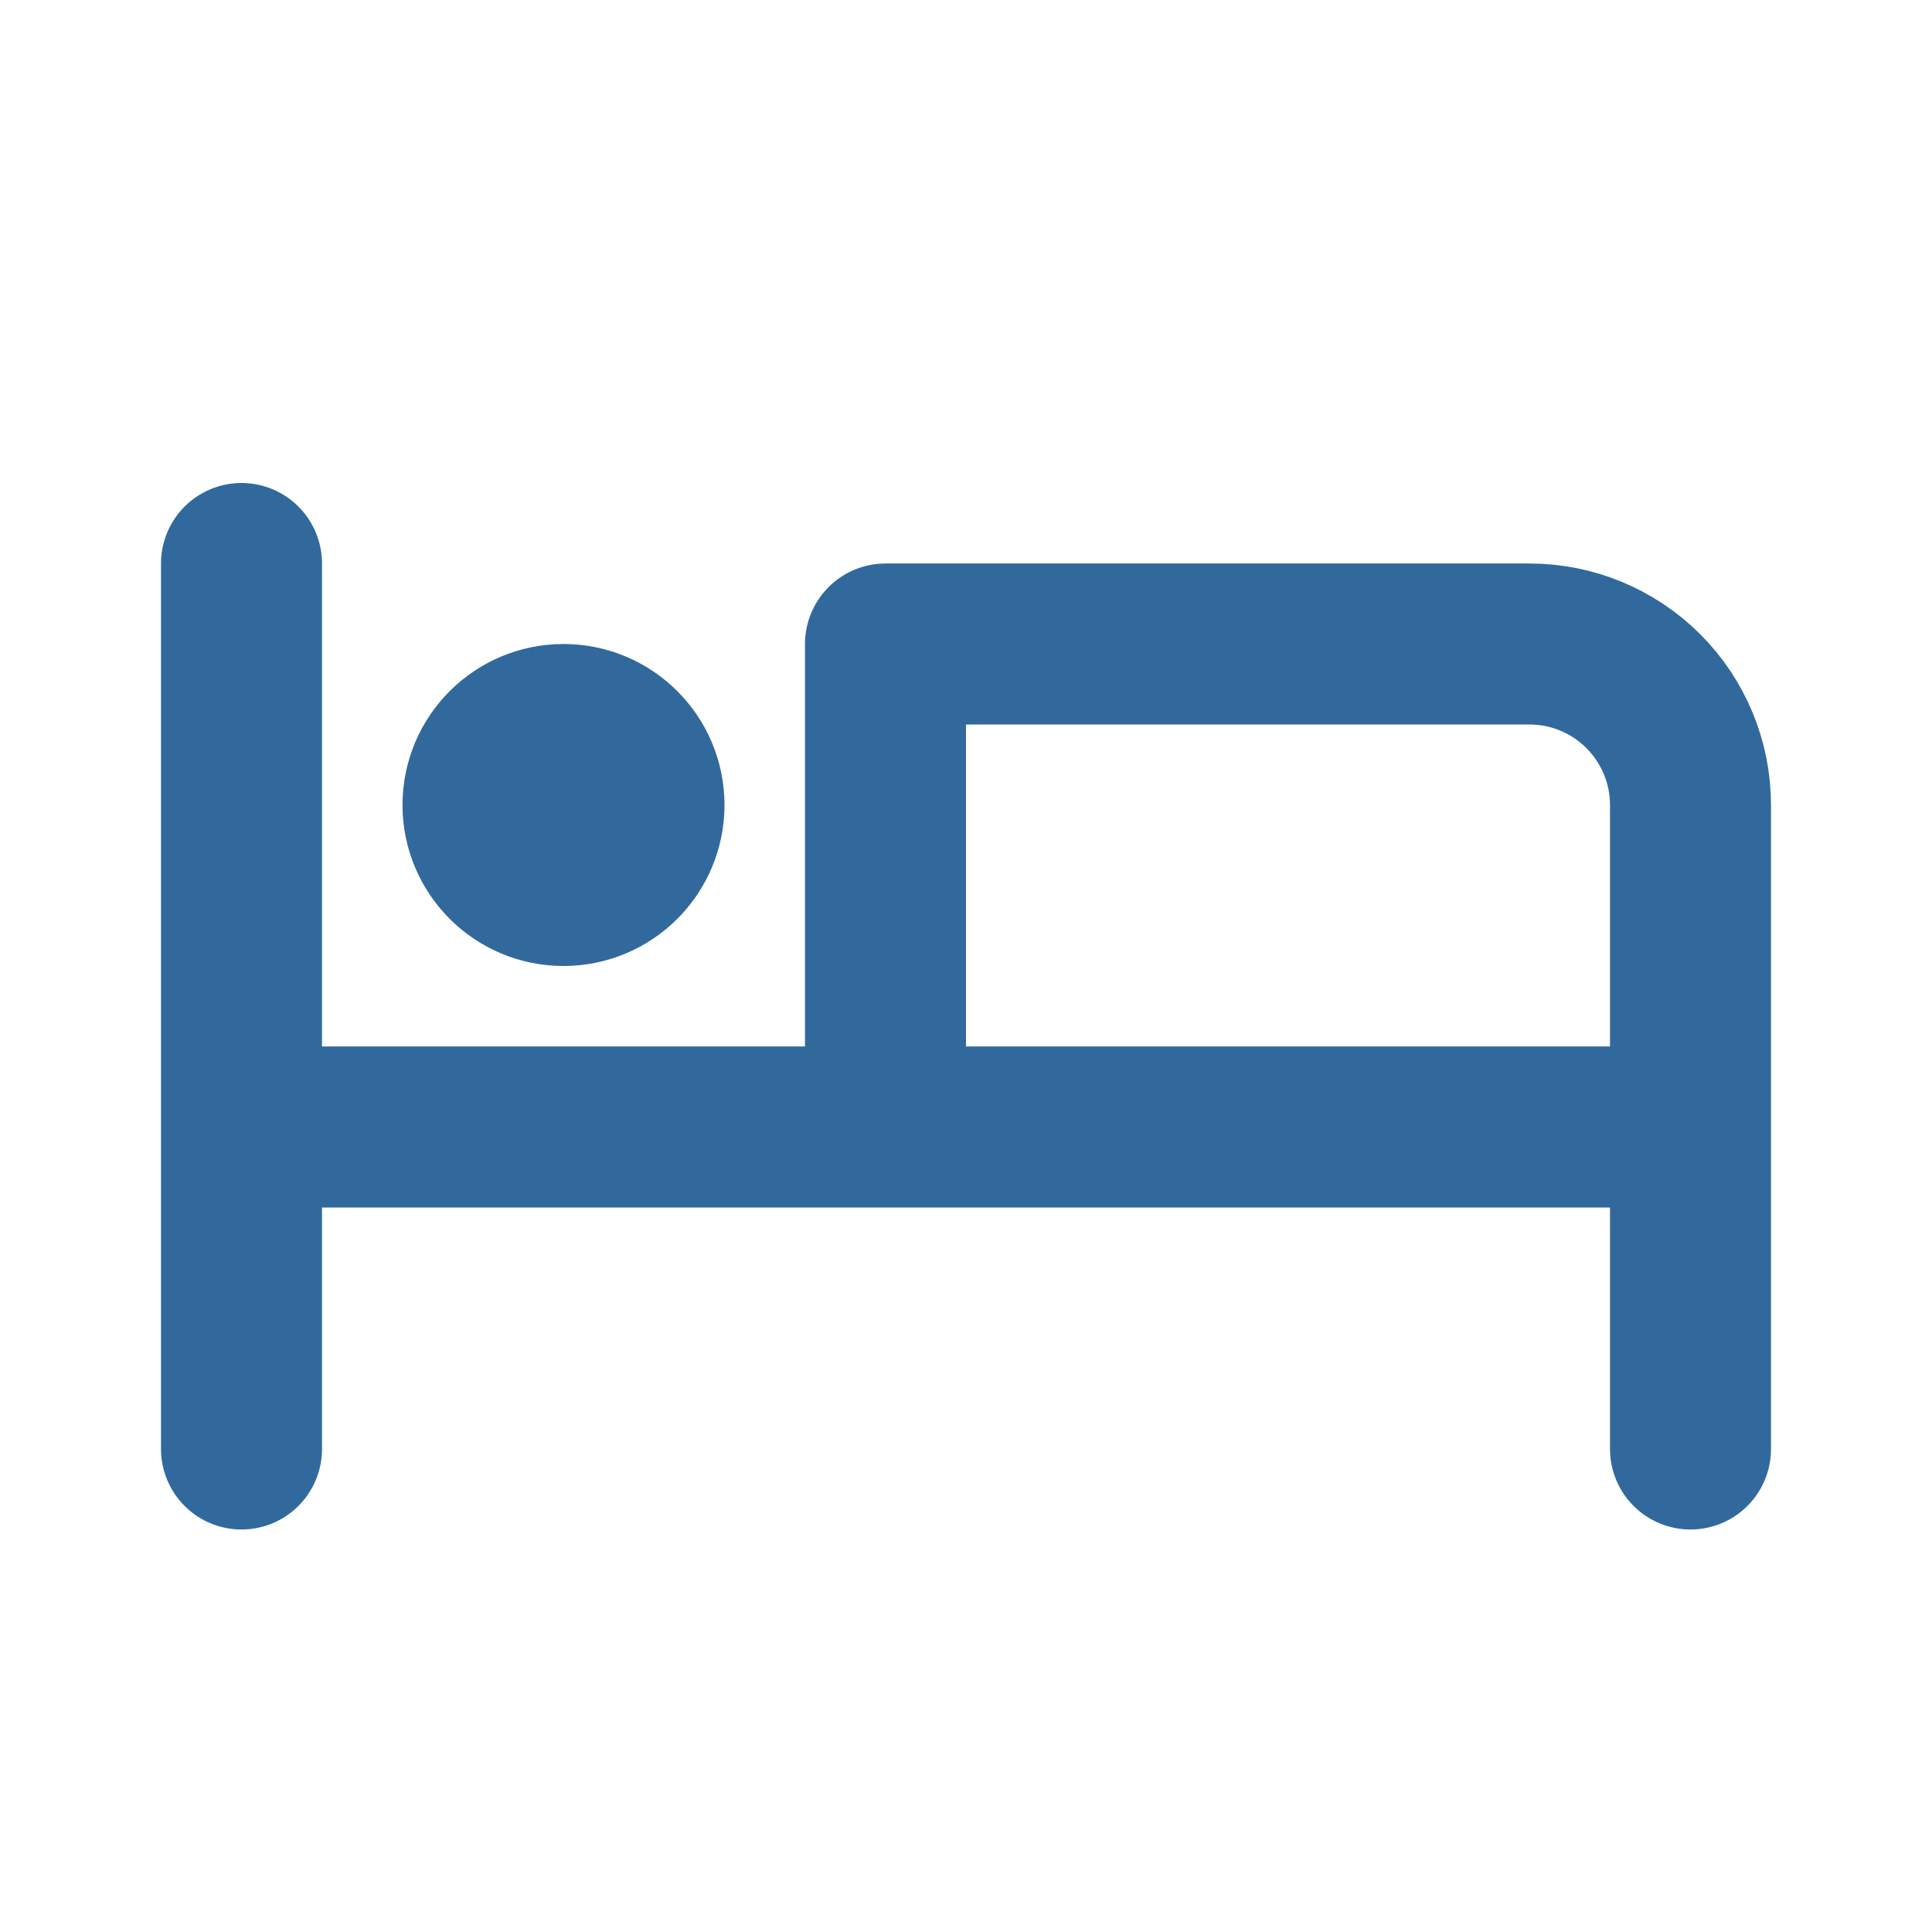
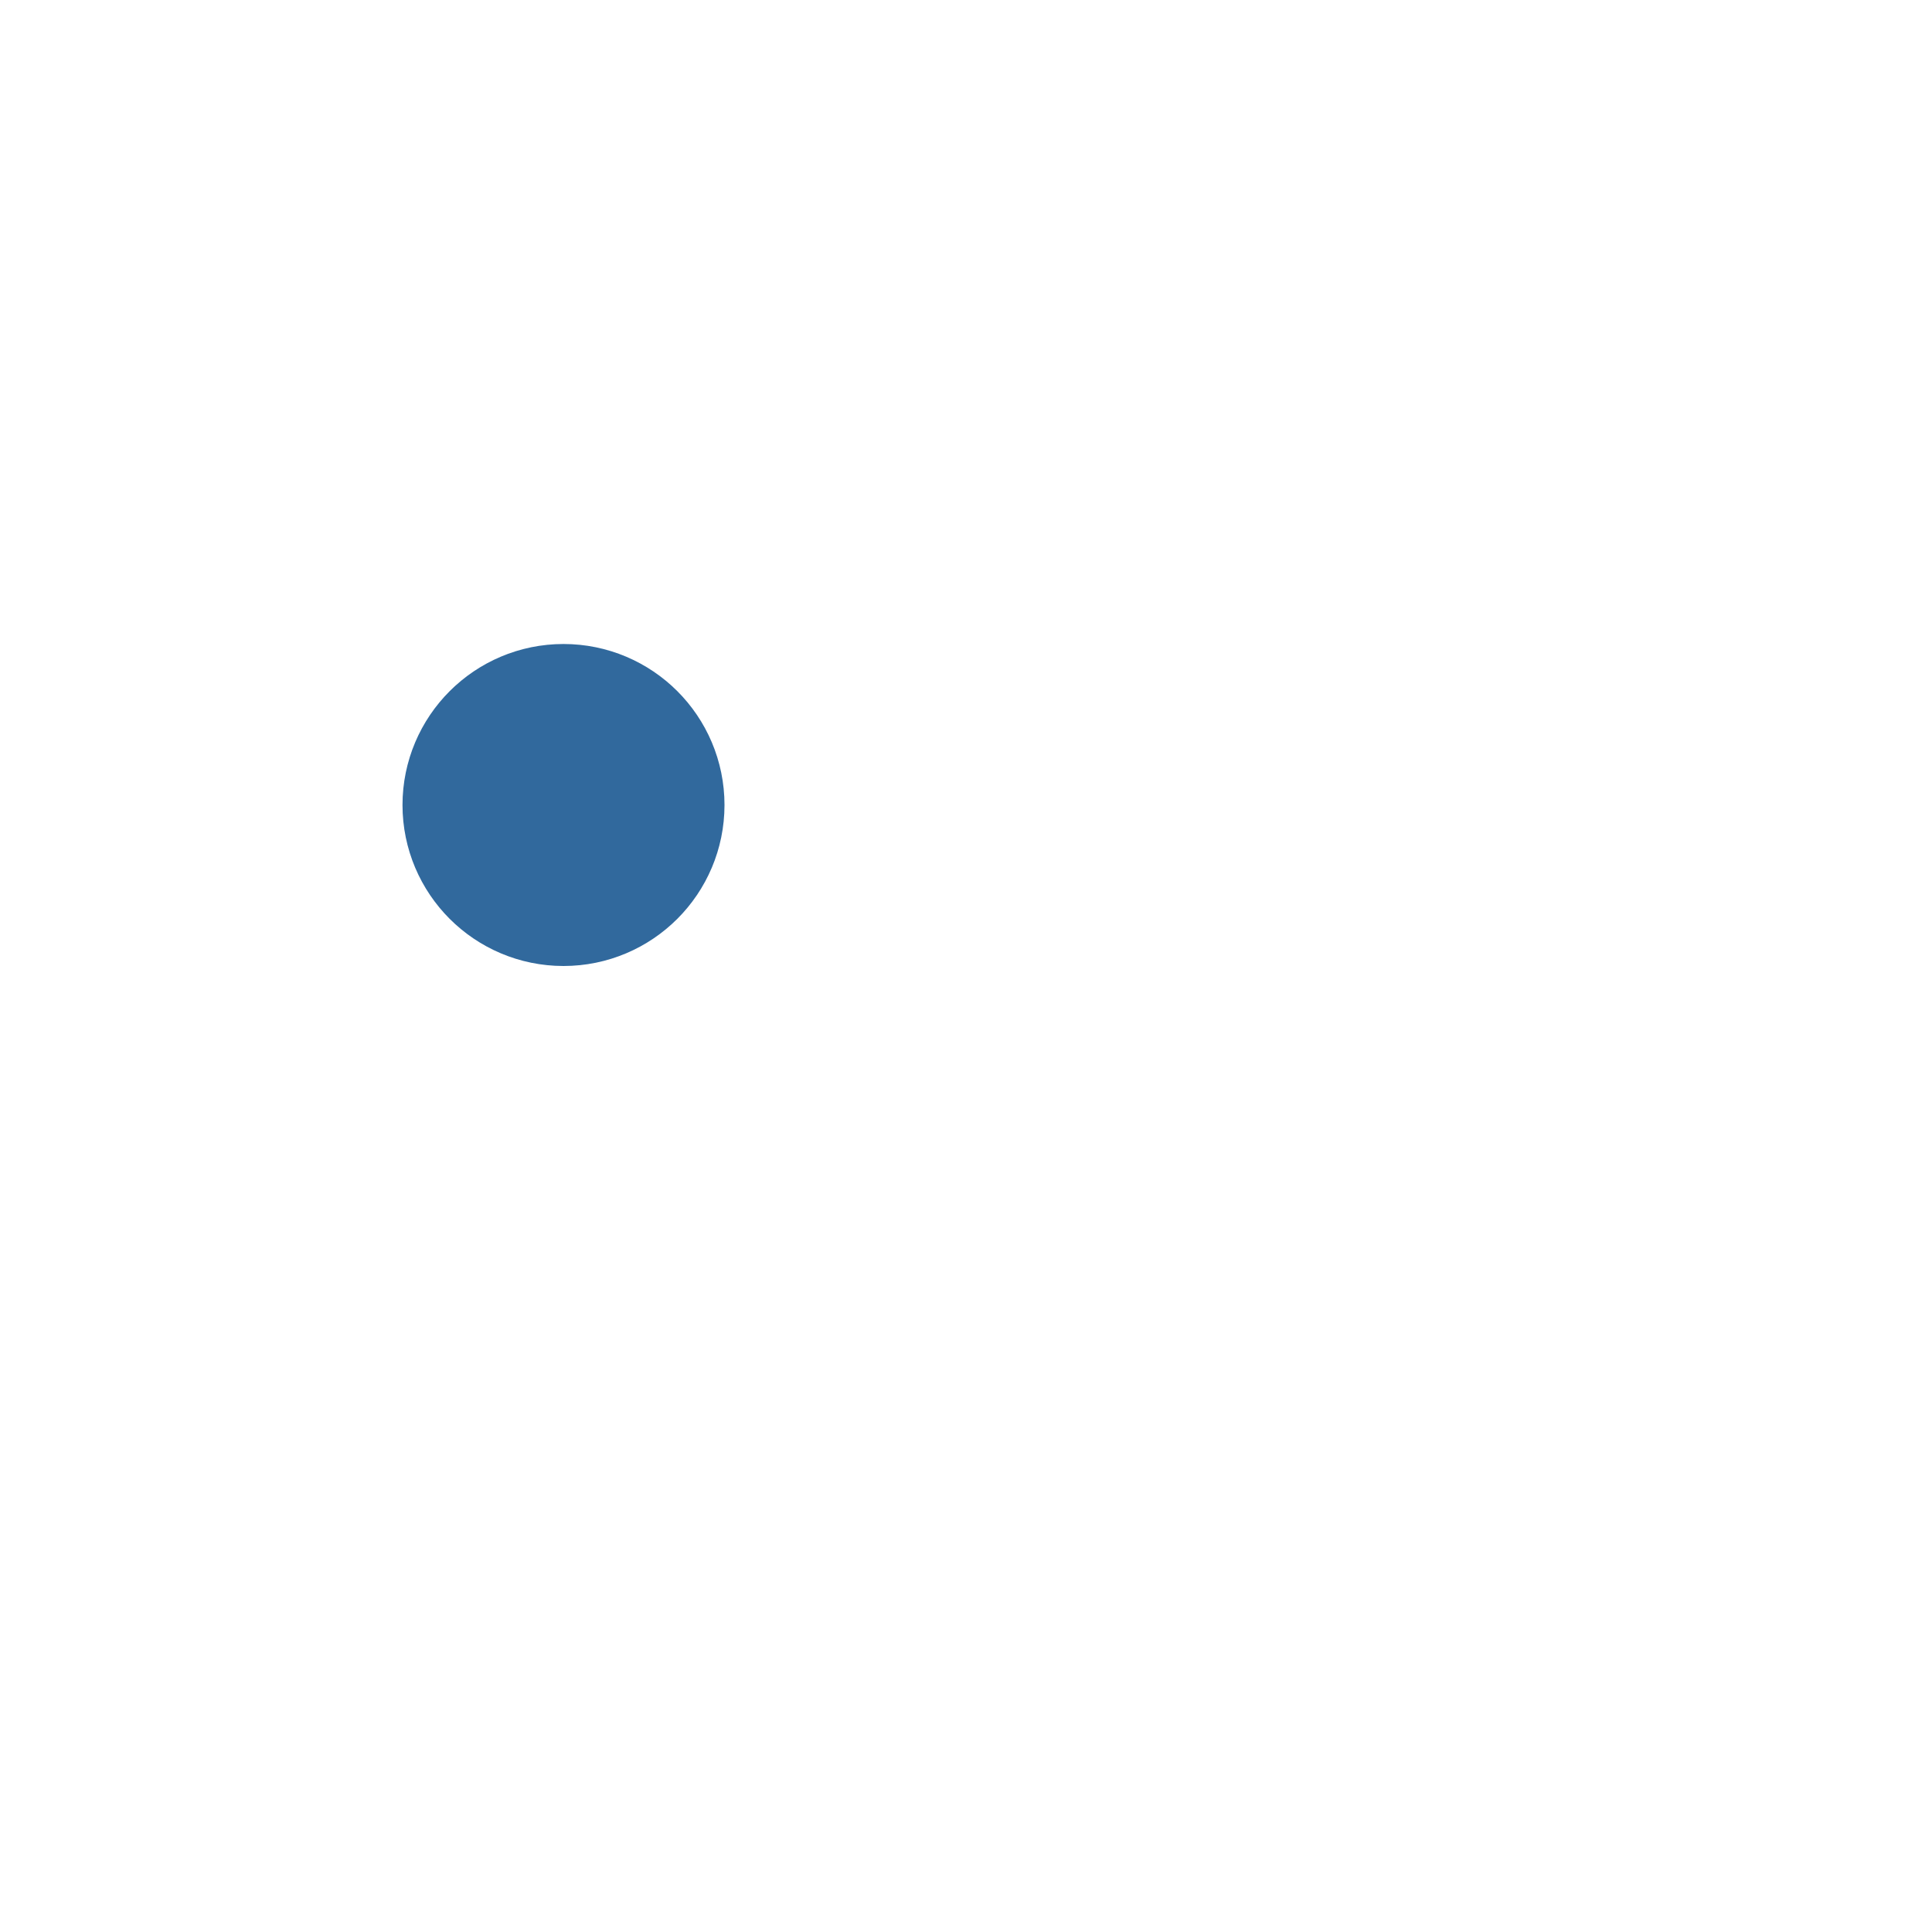
<svg xmlns="http://www.w3.org/2000/svg" width="24" height="24" viewBox="0 0 24 24" fill="none">
  <g clip-path="url(#clip0_172_1219)">
-     <path d="M21 18V10C21 9.47 20.789 8.961 20.414 8.586C20.039 8.211 19.53 8 19 8H11V14M3 7V18V7ZM3 14H21H3Z" stroke="#31699D" stroke-width="2" stroke-linecap="round" stroke-linejoin="round" />
    <path d="M7 11C7.552 11 8 10.552 8 10C8 9.448 7.552 9 7 9C6.448 9 6 9.448 6 10C6 10.552 6.448 11 7 11Z" stroke="#31699D" stroke-width="2" stroke-linecap="round" stroke-linejoin="round" />
  </g>
  <defs>
    <clipPath id="clip0_172_1219">
      <rect width="24" height="24" fill="white" />
    </clipPath>
  </defs>
</svg>